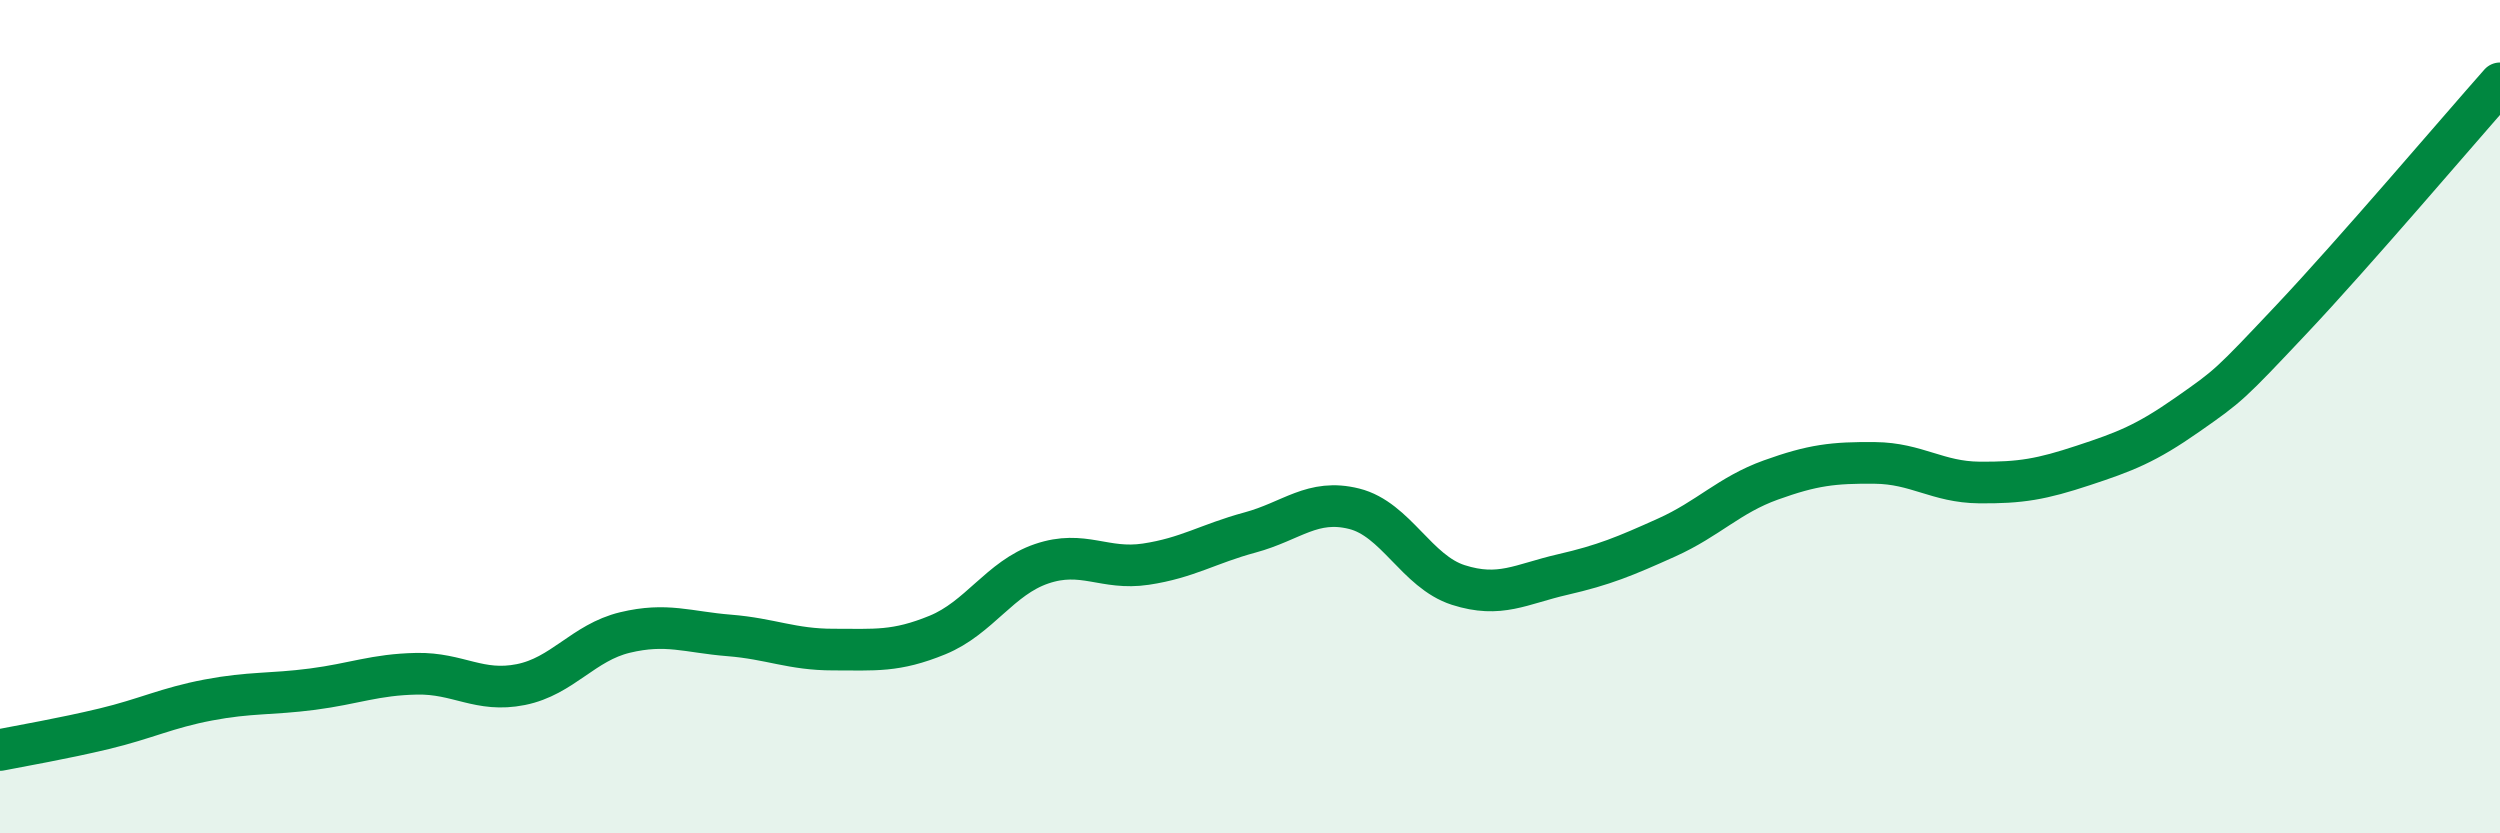
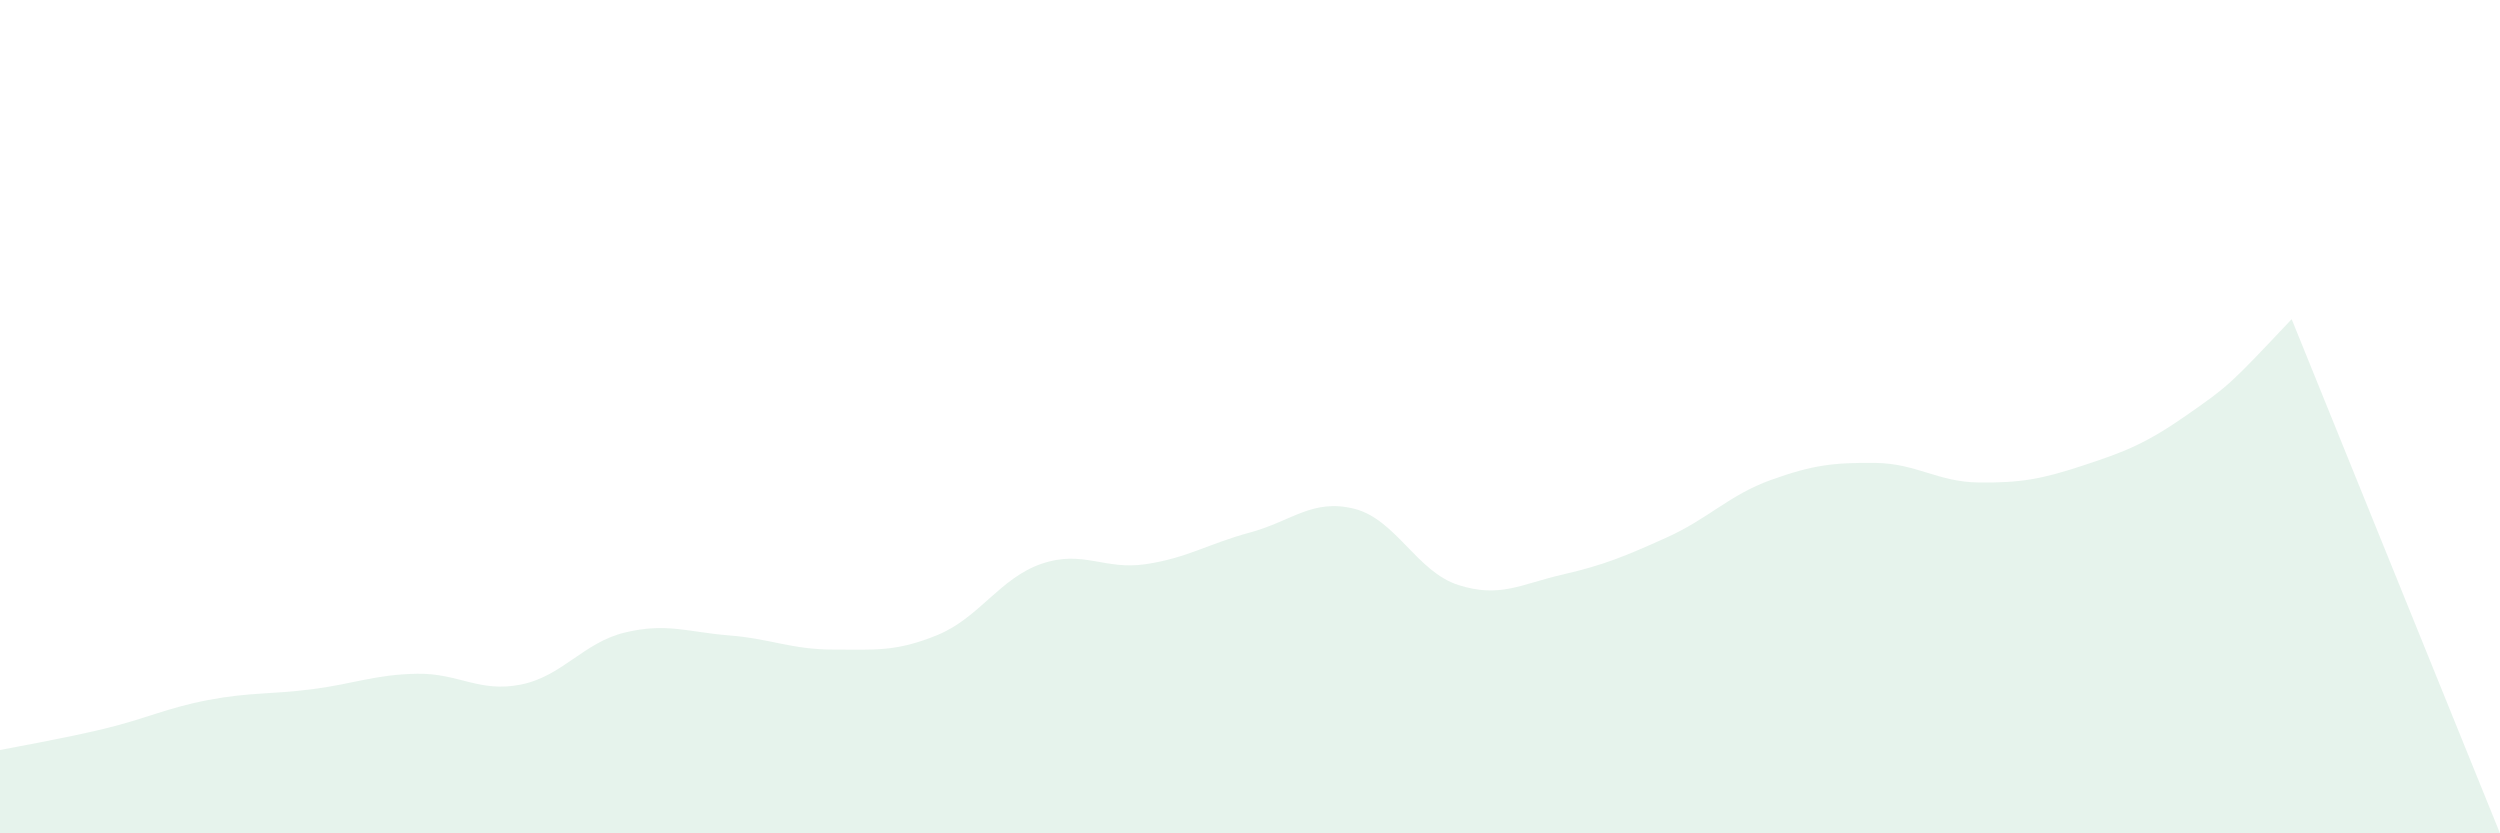
<svg xmlns="http://www.w3.org/2000/svg" width="60" height="20" viewBox="0 0 60 20">
-   <path d="M 0,18 C 0.5,17.9 1.5,17.73 2.5,17.49 C 3.5,17.25 4,16.99 5,16.8 C 6,16.61 6.5,16.67 7.5,16.54 C 8.5,16.41 9,16.19 10,16.17 C 11,16.15 11.5,16.63 12.5,16.43 C 13.5,16.23 14,15.42 15,15.18 C 16,14.94 16.5,15.17 17.5,15.25 C 18.5,15.33 19,15.59 20,15.59 C 21,15.59 21.5,15.65 22.5,15.24 C 23.5,14.83 24,13.87 25,13.53 C 26,13.19 26.5,13.69 27.5,13.54 C 28.5,13.39 29,13.05 30,12.78 C 31,12.51 31.5,11.96 32.5,12.21 C 33.5,12.46 34,13.72 35,14.04 C 36,14.36 36.5,14.02 37.5,13.79 C 38.5,13.56 39,13.35 40,12.9 C 41,12.45 41.5,11.88 42.5,11.52 C 43.5,11.16 44,11.1 45,11.11 C 46,11.12 46.5,11.57 47.5,11.58 C 48.5,11.59 49,11.5 50,11.17 C 51,10.84 51.5,10.65 52.5,9.95 C 53.5,9.25 53.5,9.25 55,7.66 C 56.5,6.07 59,3.13 60,2L60 20L0 20Z" fill="#008740" opacity="0.1" stroke-linecap="round" stroke-linejoin="round" />
-   <path d="M 0,18 C 0.5,17.9 1.5,17.73 2.5,17.49 C 3.5,17.25 4,16.99 5,16.8 C 6,16.61 6.5,16.67 7.5,16.54 C 8.5,16.41 9,16.19 10,16.17 C 11,16.15 11.5,16.63 12.5,16.43 C 13.5,16.23 14,15.42 15,15.18 C 16,14.94 16.5,15.17 17.5,15.25 C 18.5,15.33 19,15.59 20,15.59 C 21,15.59 21.5,15.65 22.5,15.24 C 23.5,14.83 24,13.87 25,13.53 C 26,13.19 26.5,13.69 27.5,13.54 C 28.5,13.39 29,13.05 30,12.78 C 31,12.51 31.5,11.96 32.5,12.21 C 33.5,12.46 34,13.72 35,14.04 C 36,14.36 36.5,14.02 37.5,13.79 C 38.5,13.56 39,13.35 40,12.9 C 41,12.45 41.5,11.88 42.5,11.52 C 43.5,11.16 44,11.1 45,11.11 C 46,11.12 46.5,11.57 47.5,11.58 C 48.5,11.59 49,11.5 50,11.17 C 51,10.84 51.5,10.65 52.5,9.95 C 53.5,9.25 53.5,9.25 55,7.66 C 56.5,6.07 59,3.13 60,2" stroke="#008740" stroke-width="1" fill="none" stroke-linecap="round" stroke-linejoin="round" />
+   <path d="M 0,18 C 0.5,17.9 1.5,17.73 2.5,17.49 C 3.5,17.25 4,16.99 5,16.8 C 6,16.61 6.5,16.67 7.5,16.54 C 8.5,16.41 9,16.19 10,16.17 C 11,16.15 11.5,16.63 12.5,16.43 C 13.5,16.23 14,15.42 15,15.18 C 16,14.94 16.5,15.17 17.5,15.25 C 18.5,15.33 19,15.59 20,15.59 C 21,15.59 21.5,15.65 22.5,15.24 C 23.5,14.83 24,13.87 25,13.53 C 26,13.19 26.5,13.69 27.5,13.54 C 28.5,13.39 29,13.05 30,12.78 C 31,12.51 31.5,11.96 32.5,12.21 C 33.5,12.46 34,13.72 35,14.04 C 36,14.36 36.5,14.02 37.5,13.79 C 38.5,13.56 39,13.35 40,12.9 C 41,12.45 41.5,11.88 42.5,11.52 C 43.5,11.16 44,11.1 45,11.11 C 46,11.12 46.5,11.57 47.5,11.58 C 48.5,11.59 49,11.5 50,11.17 C 51,10.84 51.5,10.65 52.5,9.95 C 53.5,9.25 53.5,9.25 55,7.66 L60 20L0 20Z" fill="#008740" opacity="0.1" stroke-linecap="round" stroke-linejoin="round" />
</svg>